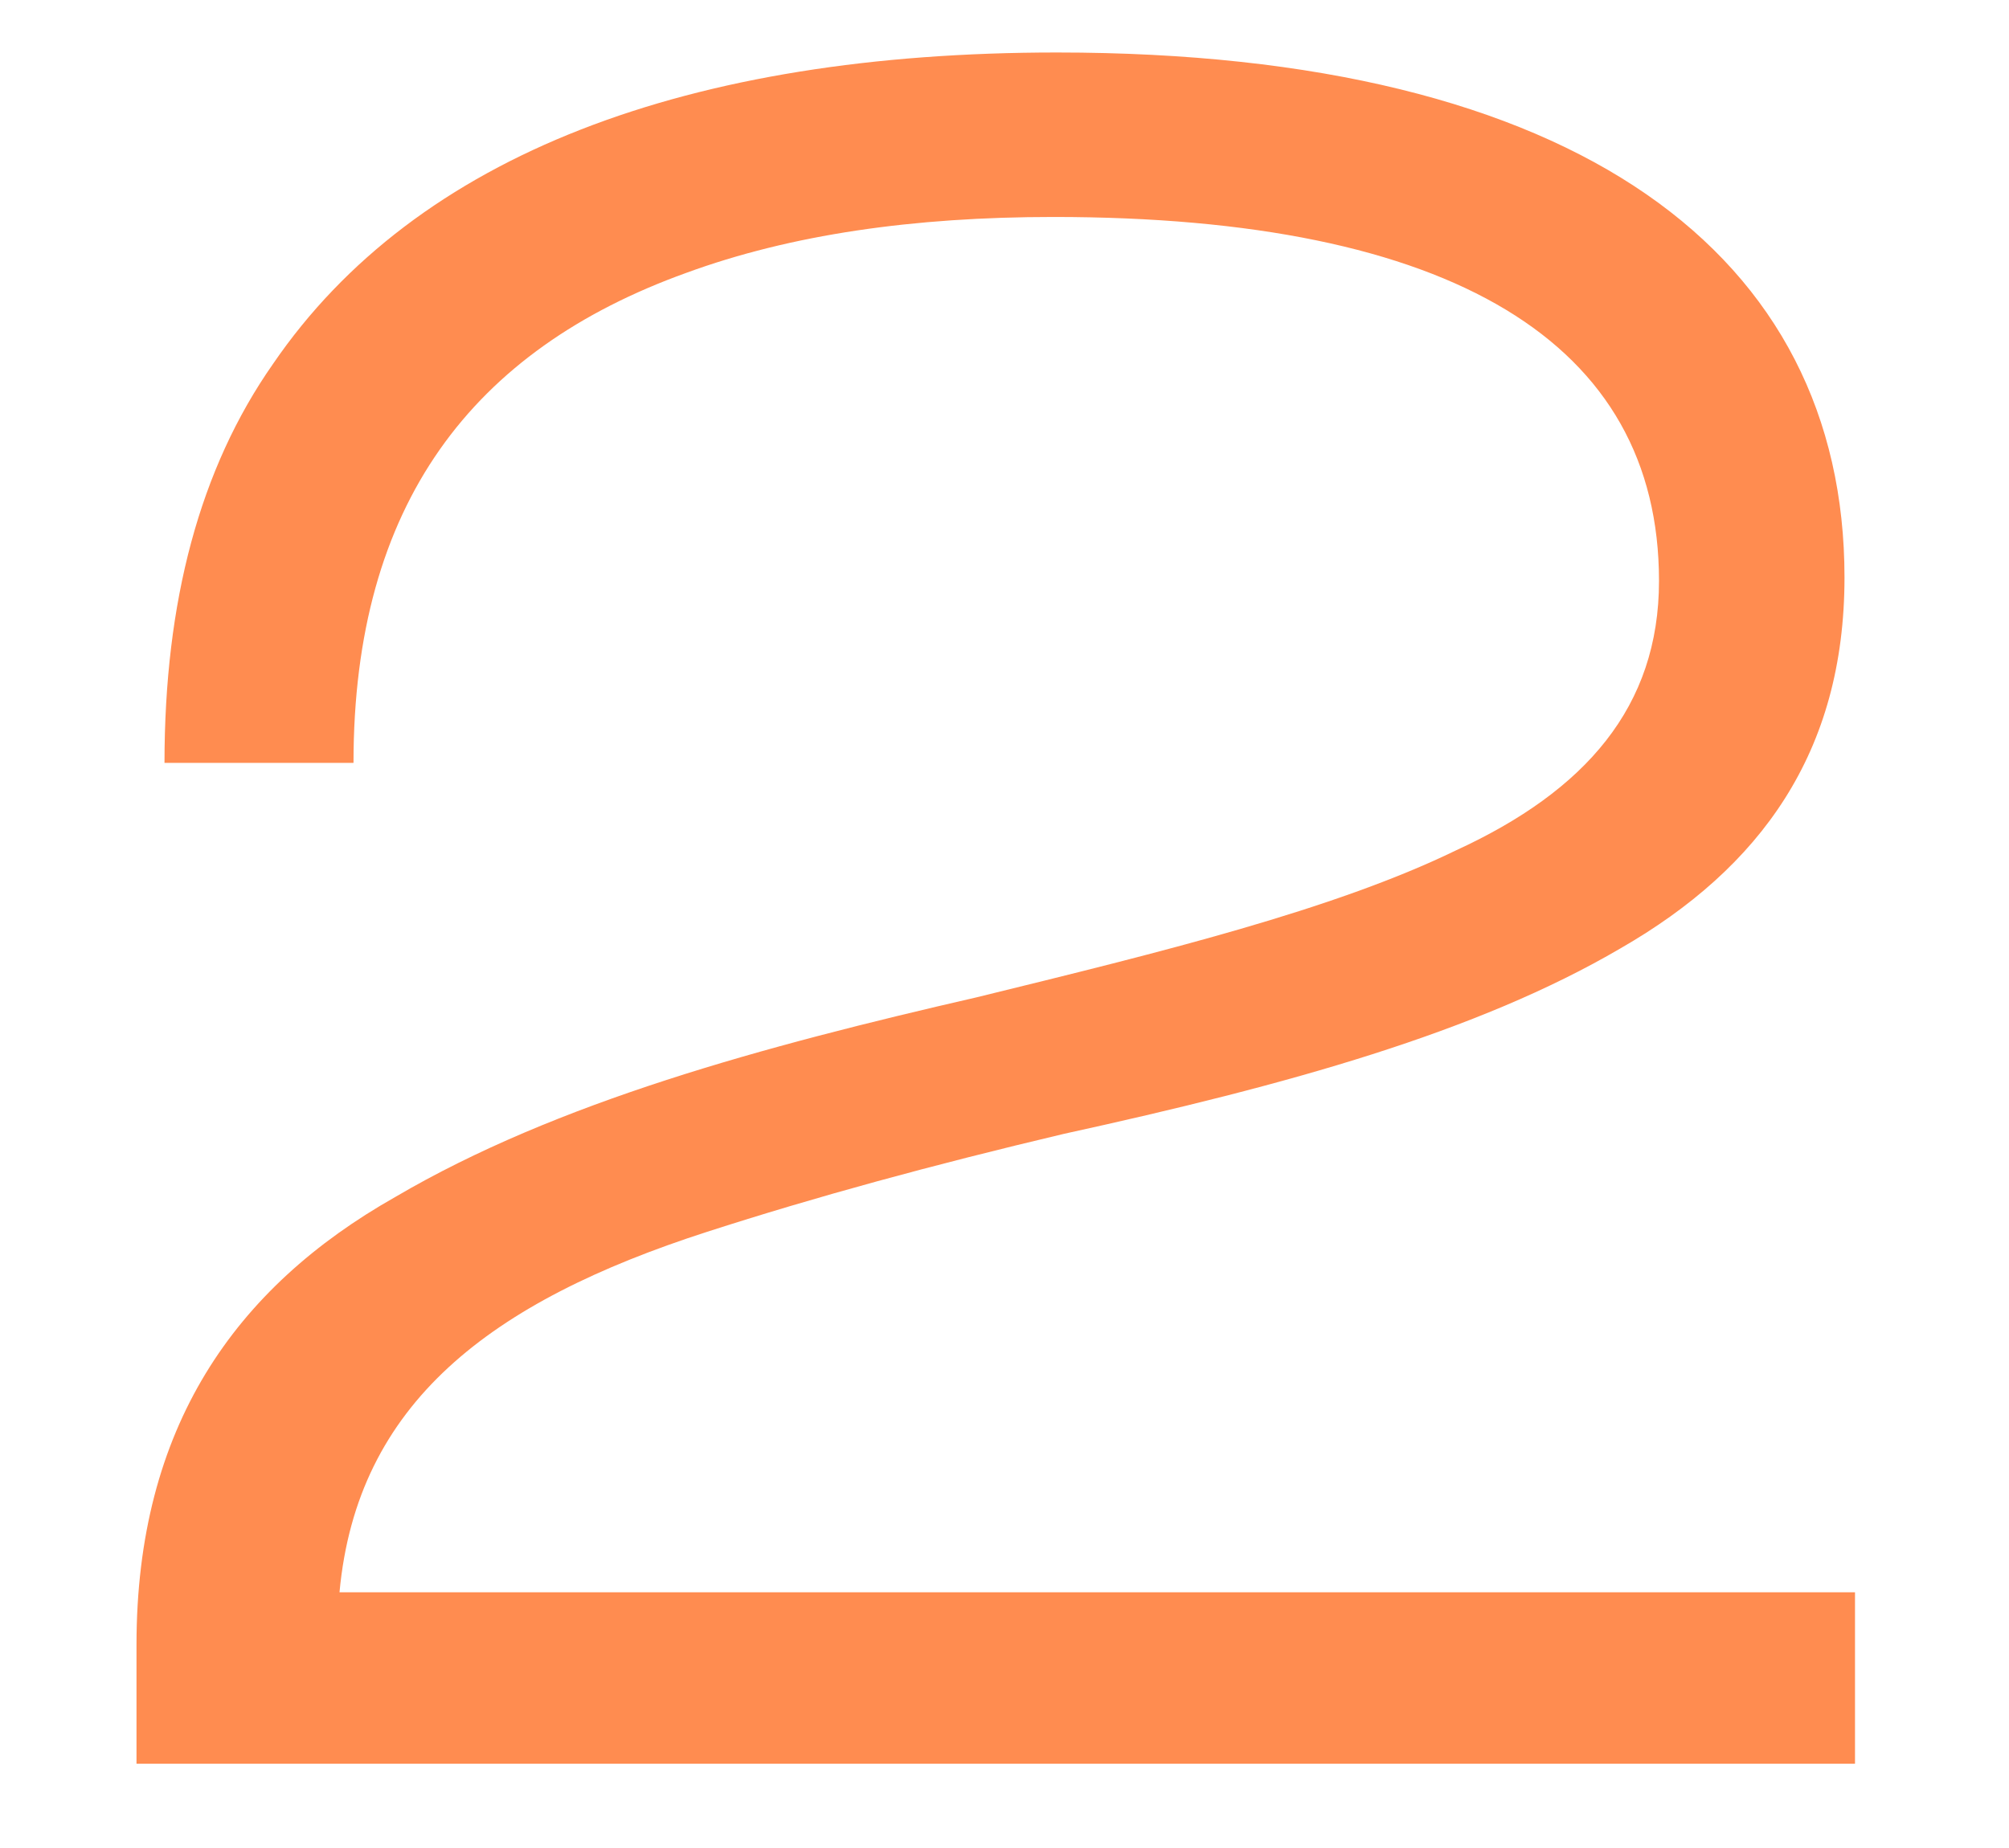
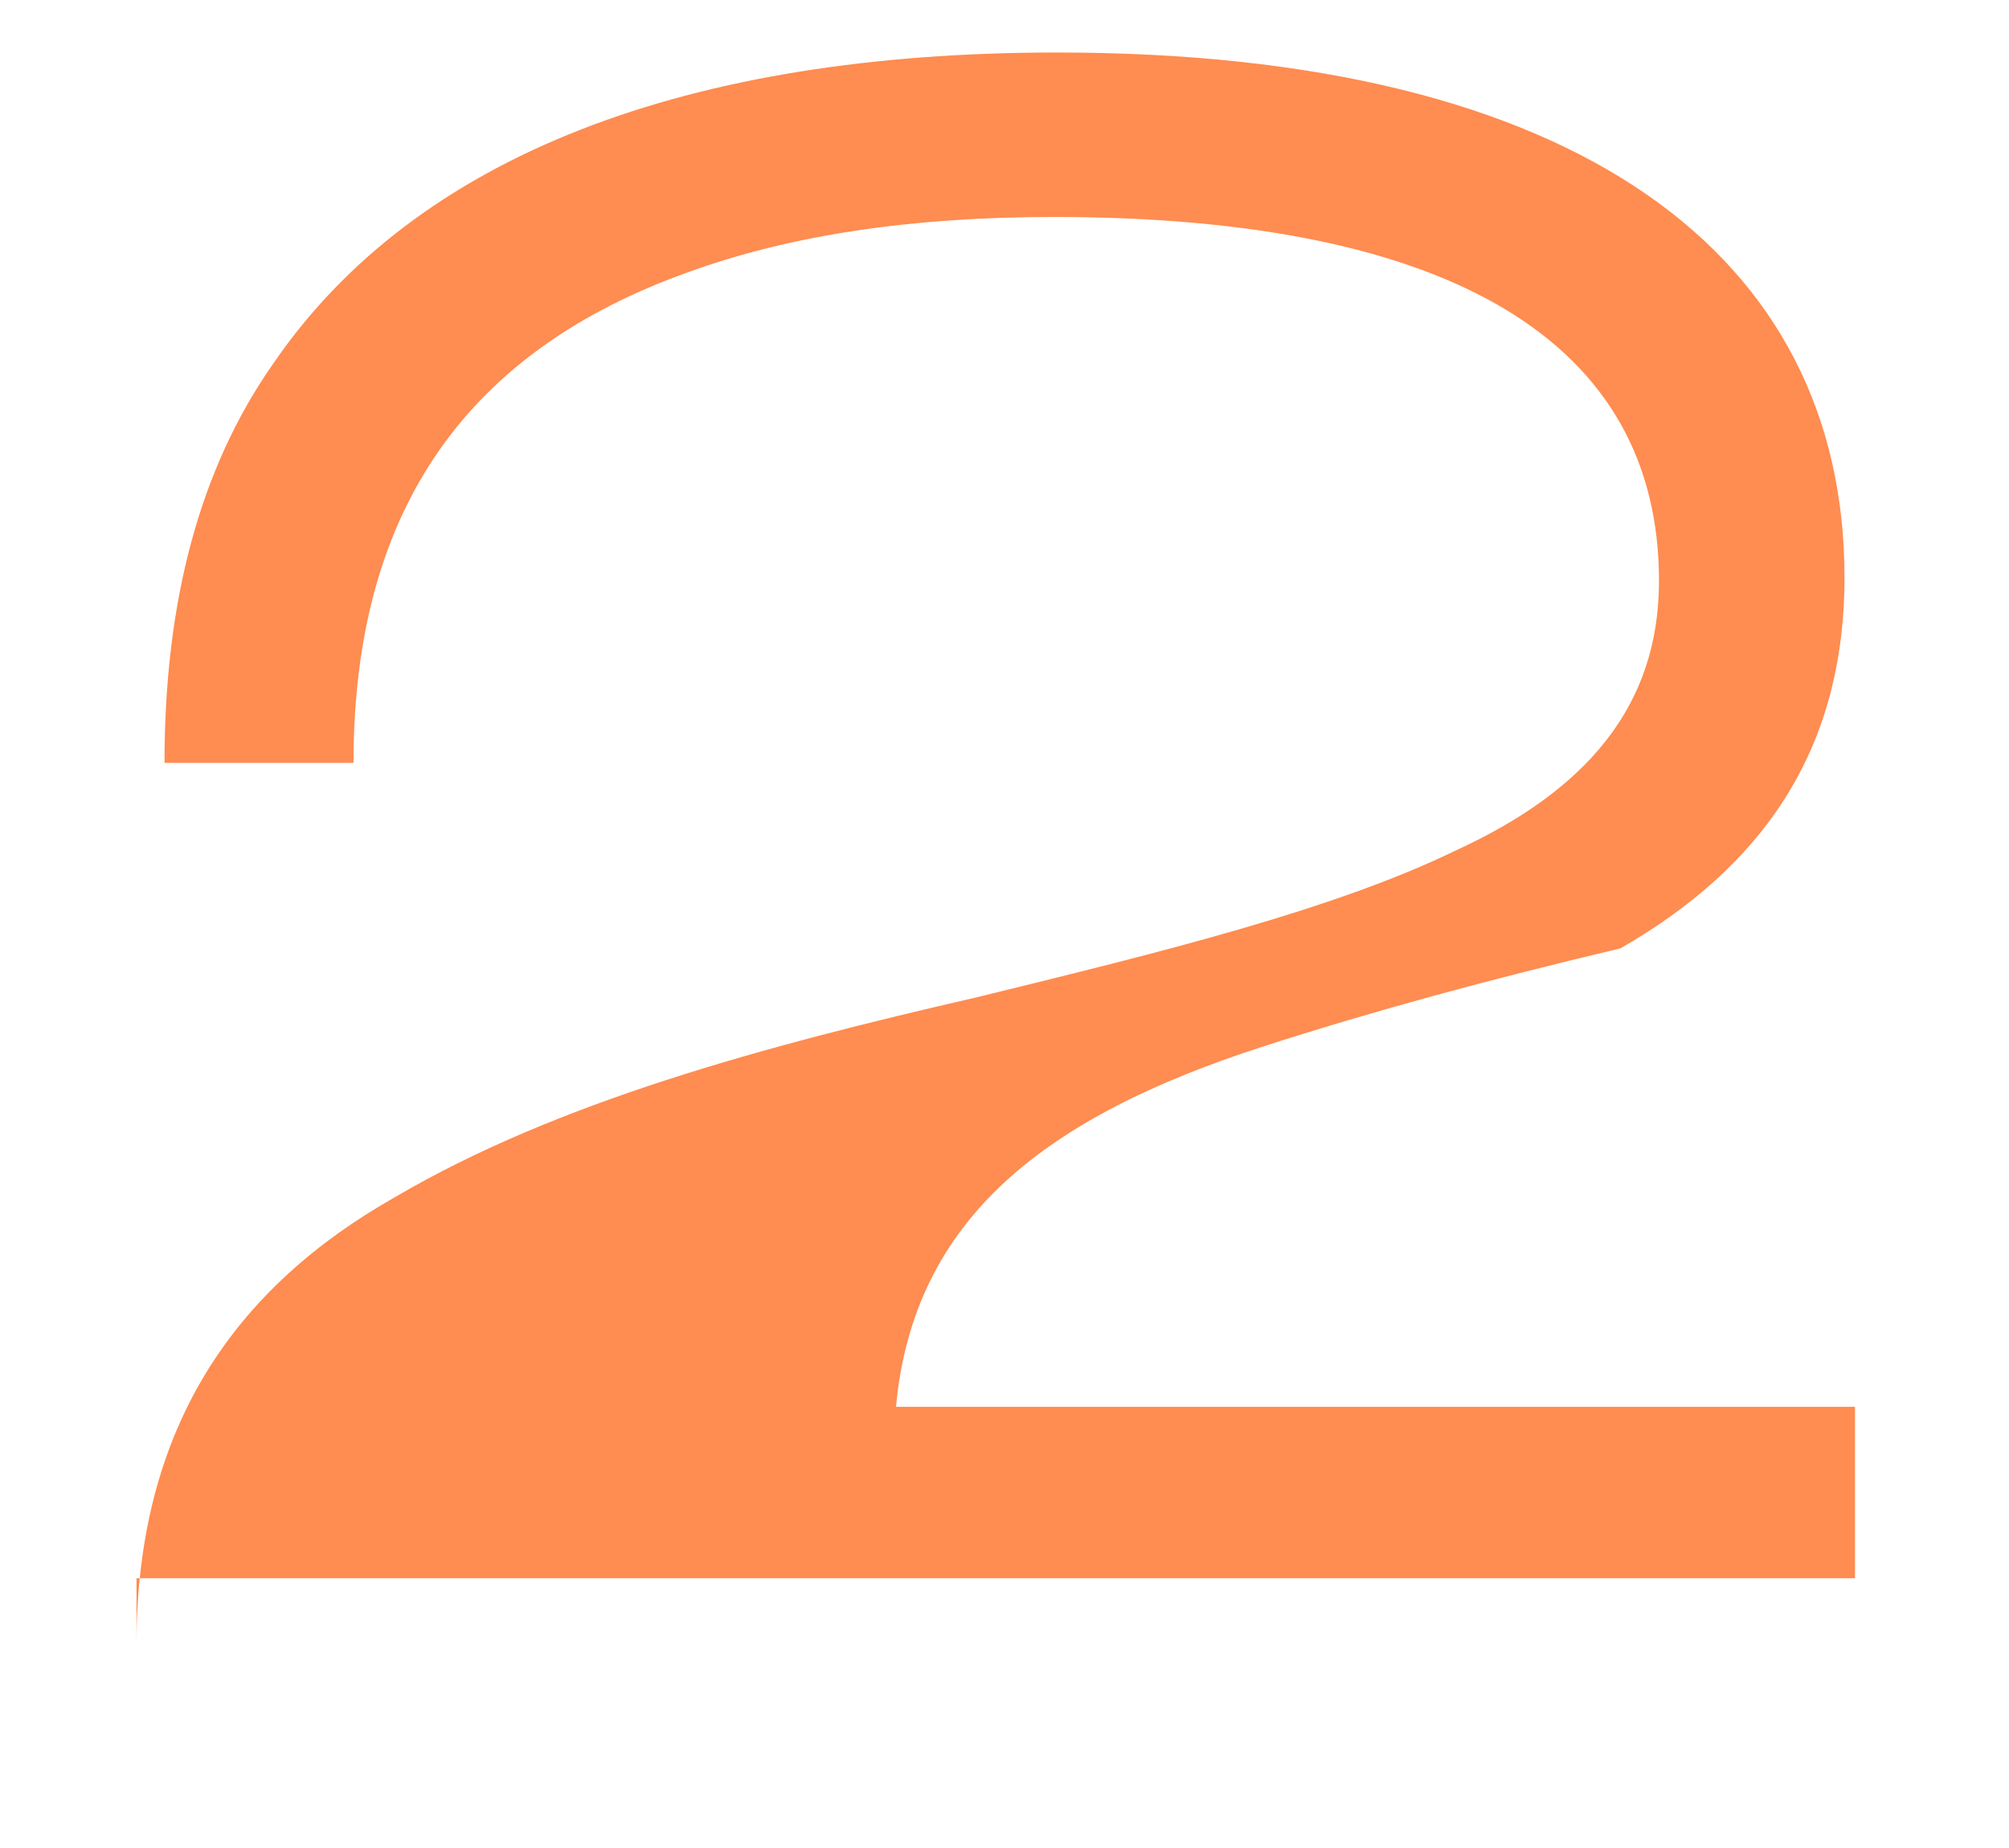
<svg xmlns="http://www.w3.org/2000/svg" version="1.1" id="Layer_1" x="0px" y="0px" width="57.4px" height="52.8px" viewBox="0 0 57.4 52.8" xml:space="preserve">
  <g>
-     <path fill="#FF8C50" d="M3.9,47C3.9,40.8,6.7,36.8,11.3,34.201C15.9,31.5,21.8,29.9,27.9,28.5c5.3-1.299,10.2-2.5,13.7-4.2 c3.699-1.7,5.8-4.1,5.8-7.7c0-6.8-5.9-10.4-17.3-10.4c-4,0-7.5,0.5-10.5,1.6c-6.101,2.2-9.5,6.6-9.5,14H4.7c0-4.6,1-8.4,3.1-11.4 c4.101-6,11.9-8.9,22.4-8.9c14.9,0,22.5,5.8,22.5,15c0,5-2.4,8.3-6.4,10.6C42.2,29.5,36.8,31,30.4,32.4 c-3.8,0.9-7.101,1.801-10.2,2.801c-6.2,2-10,4.899-10.5,10.299H53v4.9H3.9V47z" />
+     <path fill="#FF8C50" d="M3.9,47C3.9,40.8,6.7,36.8,11.3,34.201C15.9,31.5,21.8,29.9,27.9,28.5c5.3-1.299,10.2-2.5,13.7-4.2 c3.699-1.7,5.8-4.1,5.8-7.7c0-6.8-5.9-10.4-17.3-10.4c-4,0-7.5,0.5-10.5,1.6c-6.101,2.2-9.5,6.6-9.5,14H4.7c0-4.6,1-8.4,3.1-11.4 c4.101-6,11.9-8.9,22.4-8.9c14.9,0,22.5,5.8,22.5,15c0,5-2.4,8.3-6.4,10.6c-3.8,0.9-7.101,1.801-10.2,2.801c-6.2,2-10,4.899-10.5,10.299H53v4.9H3.9V47z" />
  </g>
</svg>